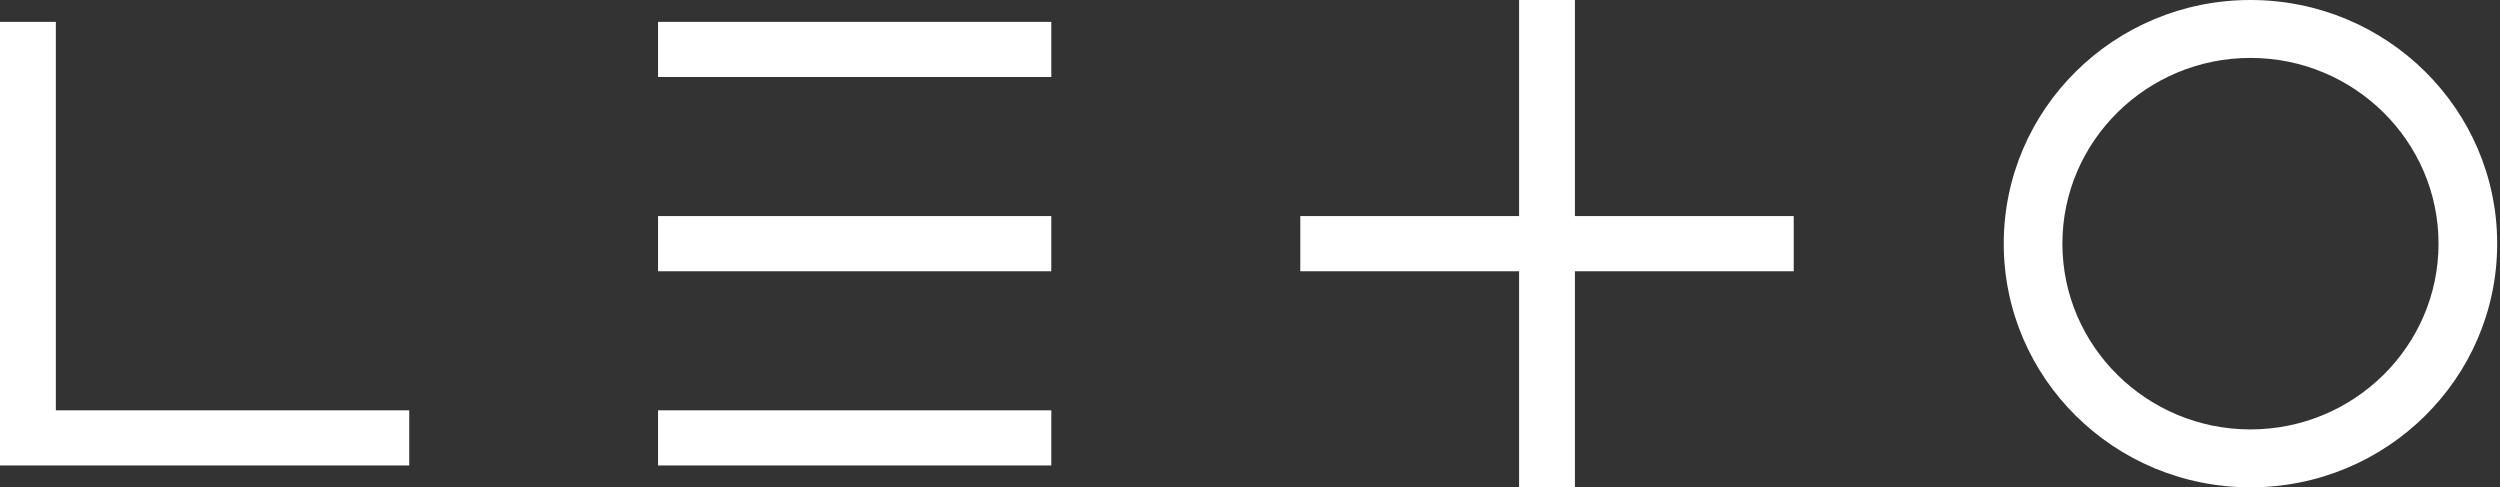
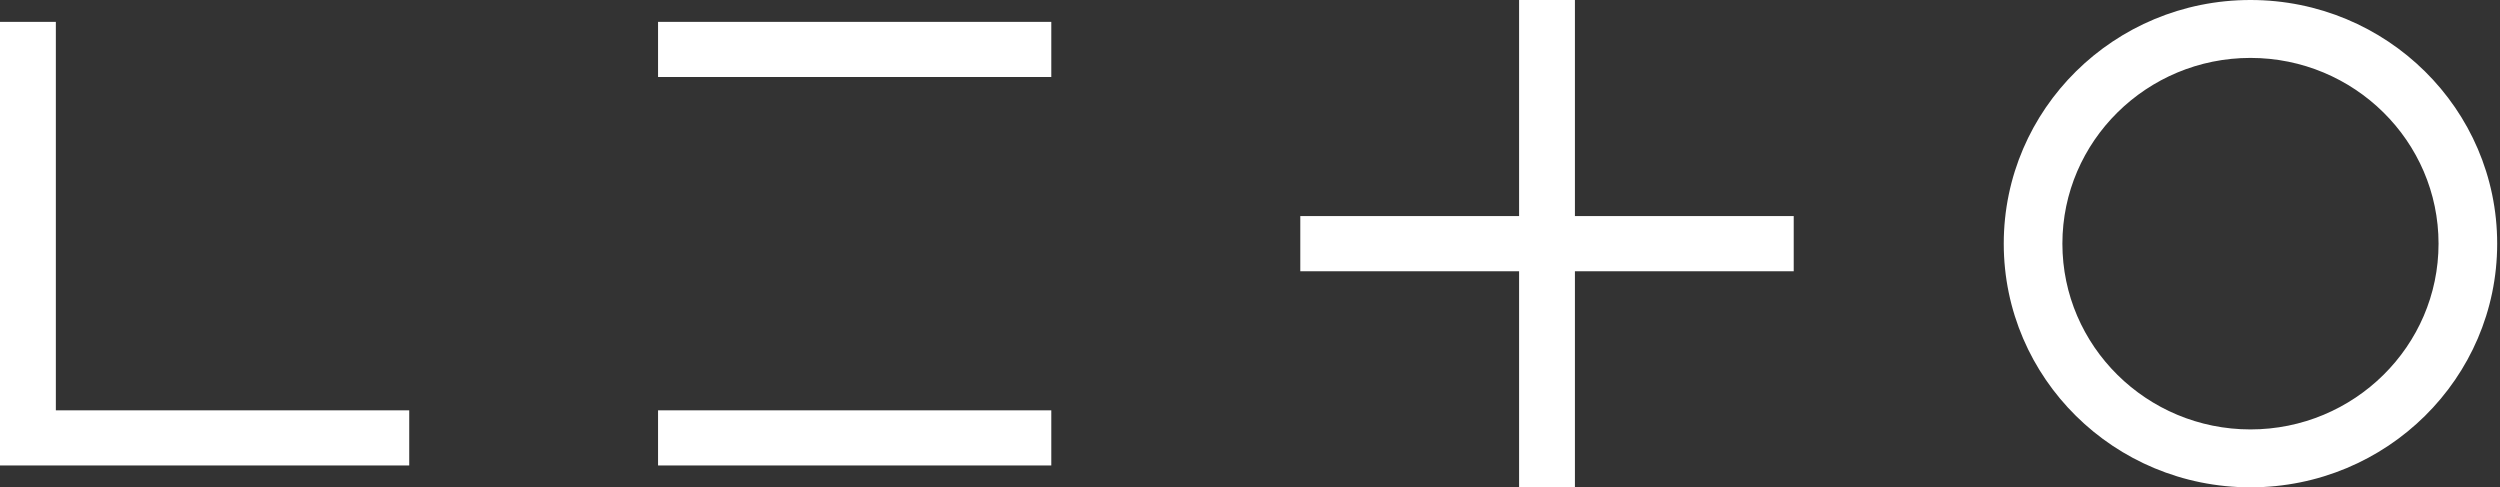
<svg xmlns="http://www.w3.org/2000/svg" width="513" height="100" fill="none">
  <rect width="100%" height="100%" fill="#333333" stroke="none" />
-   <path fill="#fff" d="M323.174 0h-11.457v44.34h-44.896v11.32h44.896V100h11.457V55.66h44.896V44.34h-44.896V0ZM11.46 4.492H0v91.021h83.974V84.194H11.46V4.493ZM461.795 0c-27.96 0-50.625 22.386-50.625 50s22.665 50 50.625 50 50.625-22.386 50.625-50-22.665-50-50.625-50Zm0 88.117c-21.28 0-38.593-17.1-38.593-38.117 0-21.018 17.313-38.117 38.593-38.117 21.281 0 38.594 17.1 38.594 38.117 0 21.018-17.313 38.117-38.594 38.117Zm-246.069-3.923h-80.695v11.319h80.695V84.194Zm0-39.854h-80.695v11.32h80.695V44.34Zm0-39.852h-80.695v11.318h80.695V4.488Z" />
+   <path fill="#fff" d="M323.174 0h-11.457v44.34h-44.896v11.32h44.896V100h11.457V55.66h44.896V44.34h-44.896V0ZM11.46 4.492H0v91.021h83.974V84.194H11.46V4.493ZM461.795 0c-27.96 0-50.625 22.386-50.625 50s22.665 50 50.625 50 50.625-22.386 50.625-50-22.665-50-50.625-50Zm0 88.117c-21.28 0-38.593-17.1-38.593-38.117 0-21.018 17.313-38.117 38.593-38.117 21.281 0 38.594 17.1 38.594 38.117 0 21.018-17.313 38.117-38.594 38.117Zm-246.069-3.923h-80.695v11.319h80.695V84.194Zm0-39.854h-80.695h80.695V44.34Zm0-39.852h-80.695v11.318h80.695V4.488Z" />
</svg>